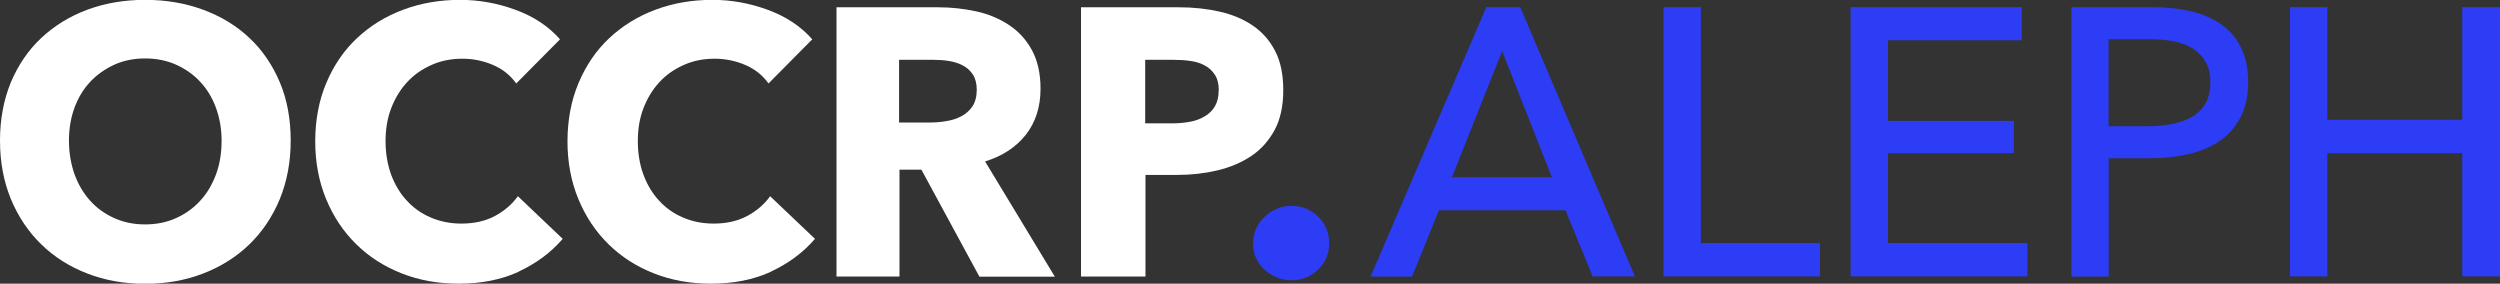
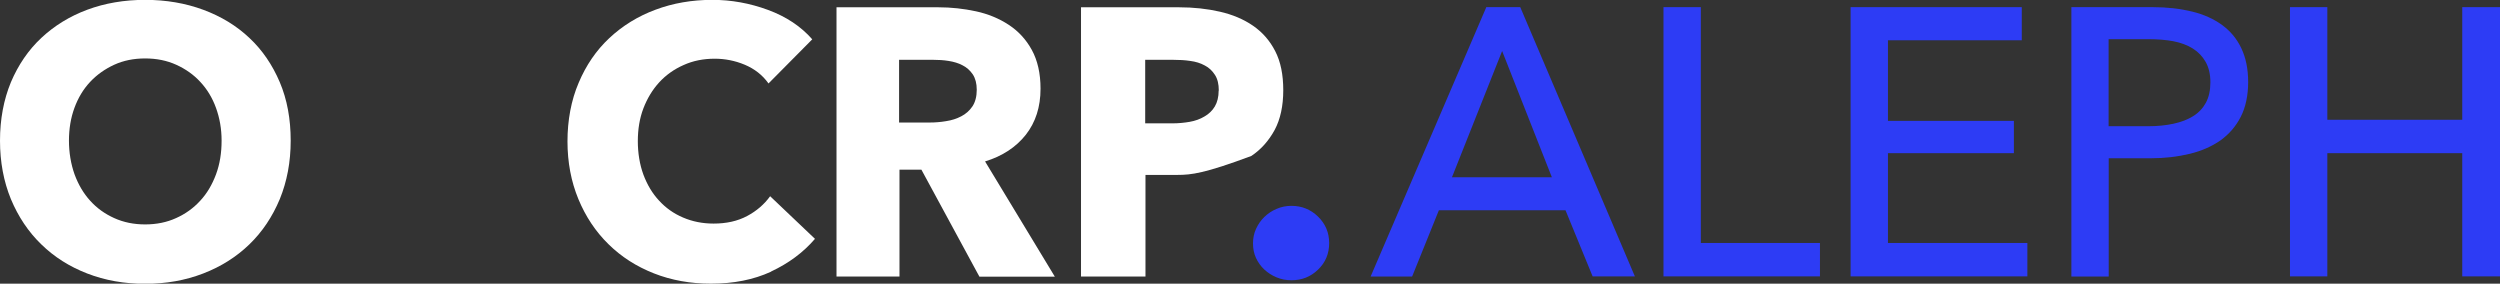
<svg xmlns="http://www.w3.org/2000/svg" width="141" height="16" viewBox="0 0 141 16" fill="none">
  <rect x="0" y="0" width="141" height="16" fill="#333333" stroke="none" />
  <g clip-path="url(#clip0_2526_1416)">
    <path d="M16.395 7.934C16.395 9.136 16.188 10.229 15.78 11.23C15.365 12.222 14.796 13.076 14.066 13.781C13.336 14.487 12.467 15.038 11.46 15.425C10.454 15.813 9.362 16.007 8.186 16.007C7.01 16.007 5.919 15.813 4.919 15.425C3.92 15.038 3.059 14.495 2.329 13.781C1.599 13.076 1.03 12.222 0.615 11.23C0.208 10.237 6.10352e-05 9.136 6.10352e-05 7.934C6.10352e-05 6.731 0.208 5.622 0.615 4.637C1.03 3.66 1.599 2.823 2.329 2.14C3.059 1.458 3.92 0.922 4.919 0.55C5.919 0.178 7.01 -0.008 8.186 -0.008C9.362 -0.008 10.454 0.178 11.46 0.55C12.467 0.922 13.336 1.45 14.066 2.14C14.796 2.823 15.365 3.66 15.78 4.637C16.195 5.615 16.395 6.716 16.395 7.934ZM12.498 7.934C12.498 7.274 12.391 6.662 12.183 6.088C11.976 5.514 11.676 5.025 11.299 4.622C10.922 4.211 10.469 3.893 9.939 3.652C9.408 3.412 8.824 3.296 8.186 3.296C7.548 3.296 6.964 3.412 6.441 3.652C5.919 3.893 5.465 4.211 5.081 4.622C4.696 5.033 4.404 5.522 4.197 6.088C3.989 6.654 3.889 7.274 3.889 7.934C3.889 8.593 3.997 9.252 4.205 9.834C4.42 10.415 4.712 10.912 5.088 11.323C5.465 11.742 5.911 12.06 6.441 12.3C6.972 12.54 7.548 12.657 8.186 12.657C8.824 12.657 9.408 12.54 9.931 12.3C10.454 12.067 10.907 11.742 11.291 11.323C11.676 10.912 11.968 10.408 12.183 9.834C12.398 9.252 12.498 8.624 12.498 7.934Z" fill="#FFF" />
-     <path d="M29.255 15.325C28.279 15.774 27.149 15.999 25.873 15.999C24.712 15.999 23.636 15.806 22.652 15.418C21.668 15.03 20.815 14.487 20.092 13.774C19.37 13.068 18.801 12.215 18.394 11.23C17.986 10.245 17.779 9.159 17.779 7.972C17.779 6.786 17.986 5.653 18.409 4.668C18.824 3.683 19.401 2.838 20.139 2.148C20.876 1.458 21.737 0.922 22.737 0.55C23.728 0.178 24.797 -0.008 25.95 -0.008C27.01 -0.008 28.056 0.178 29.086 0.558C30.116 0.938 30.946 1.489 31.584 2.218L29.116 4.707C28.778 4.234 28.332 3.885 27.779 3.652C27.225 3.42 26.657 3.311 26.08 3.311C25.442 3.311 24.858 3.427 24.328 3.668C23.797 3.901 23.336 4.226 22.952 4.645C22.567 5.064 22.275 5.553 22.06 6.111C21.845 6.677 21.745 7.298 21.745 7.965C21.745 8.632 21.853 9.283 22.06 9.849C22.275 10.423 22.567 10.912 22.944 11.315C23.321 11.726 23.767 12.044 24.297 12.269C24.82 12.494 25.396 12.61 26.019 12.61C26.741 12.61 27.372 12.471 27.91 12.184C28.448 11.897 28.878 11.524 29.209 11.067L31.737 13.471C31.069 14.247 30.246 14.852 29.27 15.309L29.255 15.325Z" fill="#FFF" />
    <path d="M43.482 15.325C42.506 15.774 41.376 15.999 40.1 15.999C38.94 15.999 37.864 15.806 36.88 15.418C35.896 15.03 35.043 14.487 34.32 13.774C33.597 13.068 33.029 12.215 32.621 11.23C32.214 10.245 32.006 9.159 32.006 7.972C32.006 6.786 32.214 5.653 32.637 4.668C33.052 3.683 33.628 2.838 34.366 2.148C35.104 1.458 35.965 0.922 36.964 0.55C37.956 0.178 39.024 -0.008 40.177 -0.008C41.238 -0.008 42.283 0.178 43.313 0.558C44.343 0.938 45.173 1.489 45.811 2.218L43.344 4.707C43.006 4.234 42.56 3.885 42.007 3.652C41.453 3.42 40.884 3.311 40.308 3.311C39.67 3.311 39.086 3.427 38.555 3.668C38.025 3.901 37.564 4.226 37.179 4.645C36.795 5.064 36.503 5.553 36.288 6.111C36.072 6.677 35.973 7.298 35.973 7.965C35.973 8.632 36.08 9.283 36.288 9.849C36.503 10.423 36.795 10.912 37.172 11.315C37.548 11.726 37.994 12.044 38.525 12.269C39.047 12.494 39.624 12.61 40.246 12.61C40.969 12.61 41.599 12.471 42.137 12.184C42.675 11.897 43.106 11.524 43.436 11.067L45.965 13.471C45.296 14.247 44.474 14.852 43.498 15.309L43.482 15.325Z" fill="#FFF" />
    <path d="M55.235 15.597L51.968 9.571H50.731V15.597H47.179V0.411H52.921C53.644 0.411 54.351 0.489 55.035 0.636C55.719 0.783 56.342 1.039 56.887 1.396C57.433 1.753 57.871 2.226 58.194 2.815C58.517 3.405 58.686 4.134 58.686 5.003C58.686 6.034 58.409 6.895 57.856 7.601C57.303 8.299 56.541 8.803 55.558 9.105L59.493 15.604H55.242L55.235 15.597ZM55.089 5.065C55.089 4.708 55.012 4.421 54.866 4.196C54.712 3.971 54.52 3.8 54.289 3.684C54.059 3.56 53.79 3.482 53.498 3.436C53.206 3.389 52.921 3.374 52.652 3.374H50.708V6.91H52.437C52.737 6.91 53.044 6.887 53.359 6.833C53.675 6.786 53.959 6.693 54.212 6.561C54.466 6.43 54.681 6.243 54.843 6.003C55.004 5.763 55.089 5.445 55.089 5.057V5.065Z" fill="#FFF" />
-     <path d="M72.376 5.088C72.376 5.972 72.214 6.724 71.891 7.329C71.561 7.934 71.123 8.431 70.577 8.795C70.023 9.167 69.385 9.439 68.663 9.609C67.941 9.78 67.187 9.865 66.411 9.865H64.605V15.597H60.969V0.411H66.495C67.318 0.411 68.087 0.496 68.801 0.659C69.516 0.822 70.139 1.086 70.669 1.45C71.2 1.815 71.622 2.296 71.922 2.885C72.23 3.482 72.376 4.211 72.376 5.088ZM68.74 5.103C68.74 4.747 68.671 4.452 68.525 4.227C68.379 4.002 68.194 3.816 67.948 3.692C67.71 3.56 67.433 3.475 67.126 3.436C66.818 3.389 66.503 3.374 66.18 3.374H64.589V6.957H66.119C66.457 6.957 66.787 6.926 67.095 6.872C67.41 6.817 67.687 6.717 67.933 6.569C68.179 6.43 68.379 6.236 68.517 6.003C68.655 5.77 68.732 5.468 68.732 5.111L68.74 5.103Z" fill="#FFF" />
+     <path d="M72.376 5.088C72.376 5.972 72.214 6.724 71.891 7.329C71.561 7.934 71.123 8.431 70.577 8.795C67.941 9.78 67.187 9.865 66.411 9.865H64.605V15.597H60.969V0.411H66.495C67.318 0.411 68.087 0.496 68.801 0.659C69.516 0.822 70.139 1.086 70.669 1.45C71.2 1.815 71.622 2.296 71.922 2.885C72.23 3.482 72.376 4.211 72.376 5.088ZM68.74 5.103C68.74 4.747 68.671 4.452 68.525 4.227C68.379 4.002 68.194 3.816 67.948 3.692C67.71 3.56 67.433 3.475 67.126 3.436C66.818 3.389 66.503 3.374 66.18 3.374H64.589V6.957H66.119C66.457 6.957 66.787 6.926 67.095 6.872C67.41 6.817 67.687 6.717 67.933 6.569C68.179 6.43 68.379 6.236 68.517 6.003C68.655 5.77 68.732 5.468 68.732 5.111L68.74 5.103Z" fill="#FFF" />
    <path d="M74.966 13.704C74.966 14.302 74.758 14.806 74.336 15.209C73.921 15.612 73.421 15.806 72.837 15.806C72.537 15.806 72.26 15.752 71.999 15.643C71.737 15.535 71.507 15.387 71.307 15.201C71.107 15.015 70.954 14.798 70.838 14.55C70.723 14.302 70.669 14.022 70.669 13.728C70.669 13.433 70.723 13.169 70.838 12.913C70.954 12.657 71.107 12.432 71.307 12.239C71.507 12.045 71.737 11.89 71.999 11.781C72.26 11.665 72.545 11.61 72.837 11.61C73.421 11.61 73.921 11.812 74.336 12.215C74.751 12.619 74.966 13.115 74.966 13.72V13.704Z" fill="#2D3CF5" />
    <path d="M79.639 15.596H77.303L83.828 0.403H85.742L92.207 15.588H89.824L88.294 11.858H81.153L79.647 15.588L79.639 15.596ZM81.891 9.997H87.525L84.72 2.877L81.891 9.997Z" fill="#2D3CF5" />
    <path d="M95.927 13.704H102.645V15.588H93.821V0.403H95.927V13.704Z" fill="#2D3CF5" />
    <path d="M106.473 13.704H114.343V15.588H104.374V0.403H114.028V2.272H106.48V6.817H113.583V8.639H106.48V13.704H106.473Z" fill="#2D3CF5" />
    <path d="M116.826 0.403H121.415C122.222 0.403 122.96 0.488 123.629 0.651C124.298 0.814 124.859 1.07 125.327 1.411C125.796 1.752 126.158 2.187 126.411 2.722C126.665 3.257 126.796 3.885 126.796 4.63C126.796 5.374 126.657 6.041 126.381 6.584C126.104 7.127 125.719 7.569 125.235 7.918C124.743 8.259 124.167 8.515 123.49 8.678C122.814 8.841 122.092 8.926 121.315 8.926H118.932V15.596H116.826V0.403ZM118.932 7.119H121.161C121.669 7.119 122.145 7.073 122.576 6.98C123.006 6.887 123.383 6.747 123.69 6.553C124.005 6.359 124.244 6.103 124.413 5.793C124.582 5.475 124.666 5.095 124.666 4.637C124.666 4.18 124.574 3.8 124.397 3.49C124.221 3.179 123.982 2.931 123.675 2.737C123.367 2.543 123.006 2.412 122.583 2.326C122.161 2.249 121.699 2.21 121.2 2.21H118.925V7.119H118.932Z" fill="#2D3CF5" />
    <path d="M129.155 0.403H131.261V6.755H138.871V0.403H141V15.588H138.871V8.639H131.261V15.588H129.155V0.403Z" fill="#2D3CF5" />
  </g>
  <defs>
    <clipPath id="clip0_2526_1416">
      <rect width="141" height="16" fill="white" />
    </clipPath>
  </defs>
</svg>